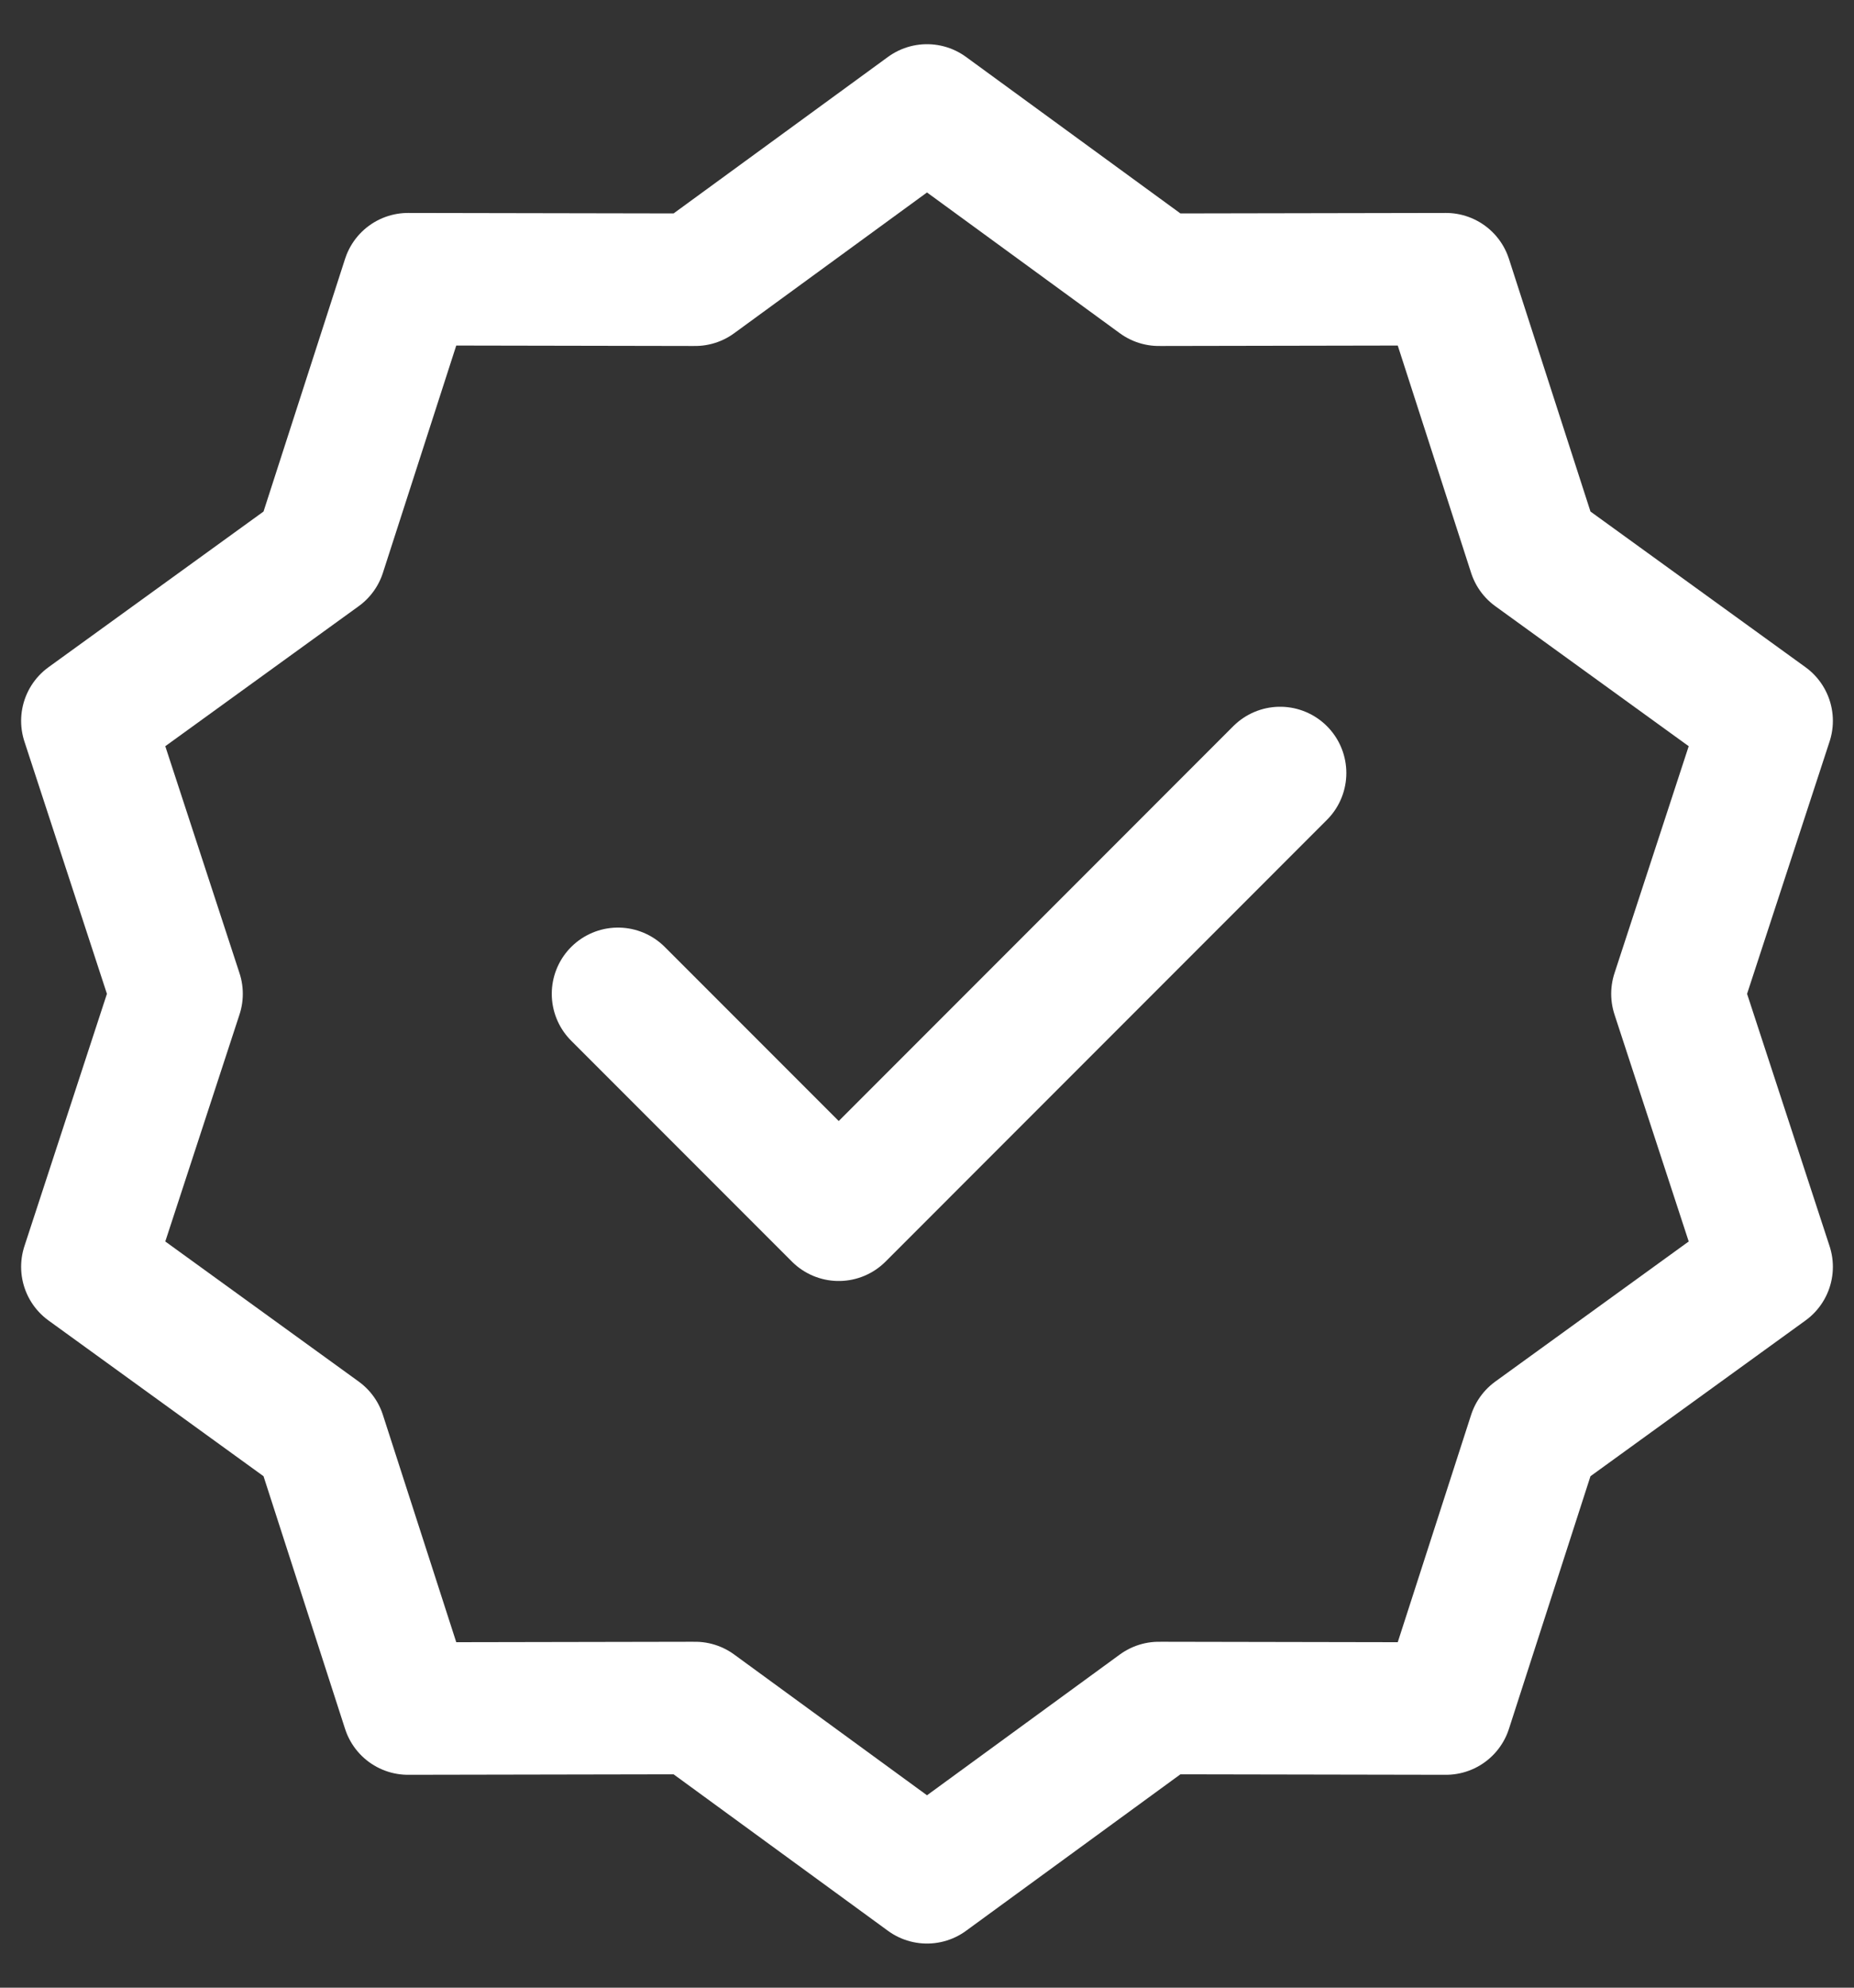
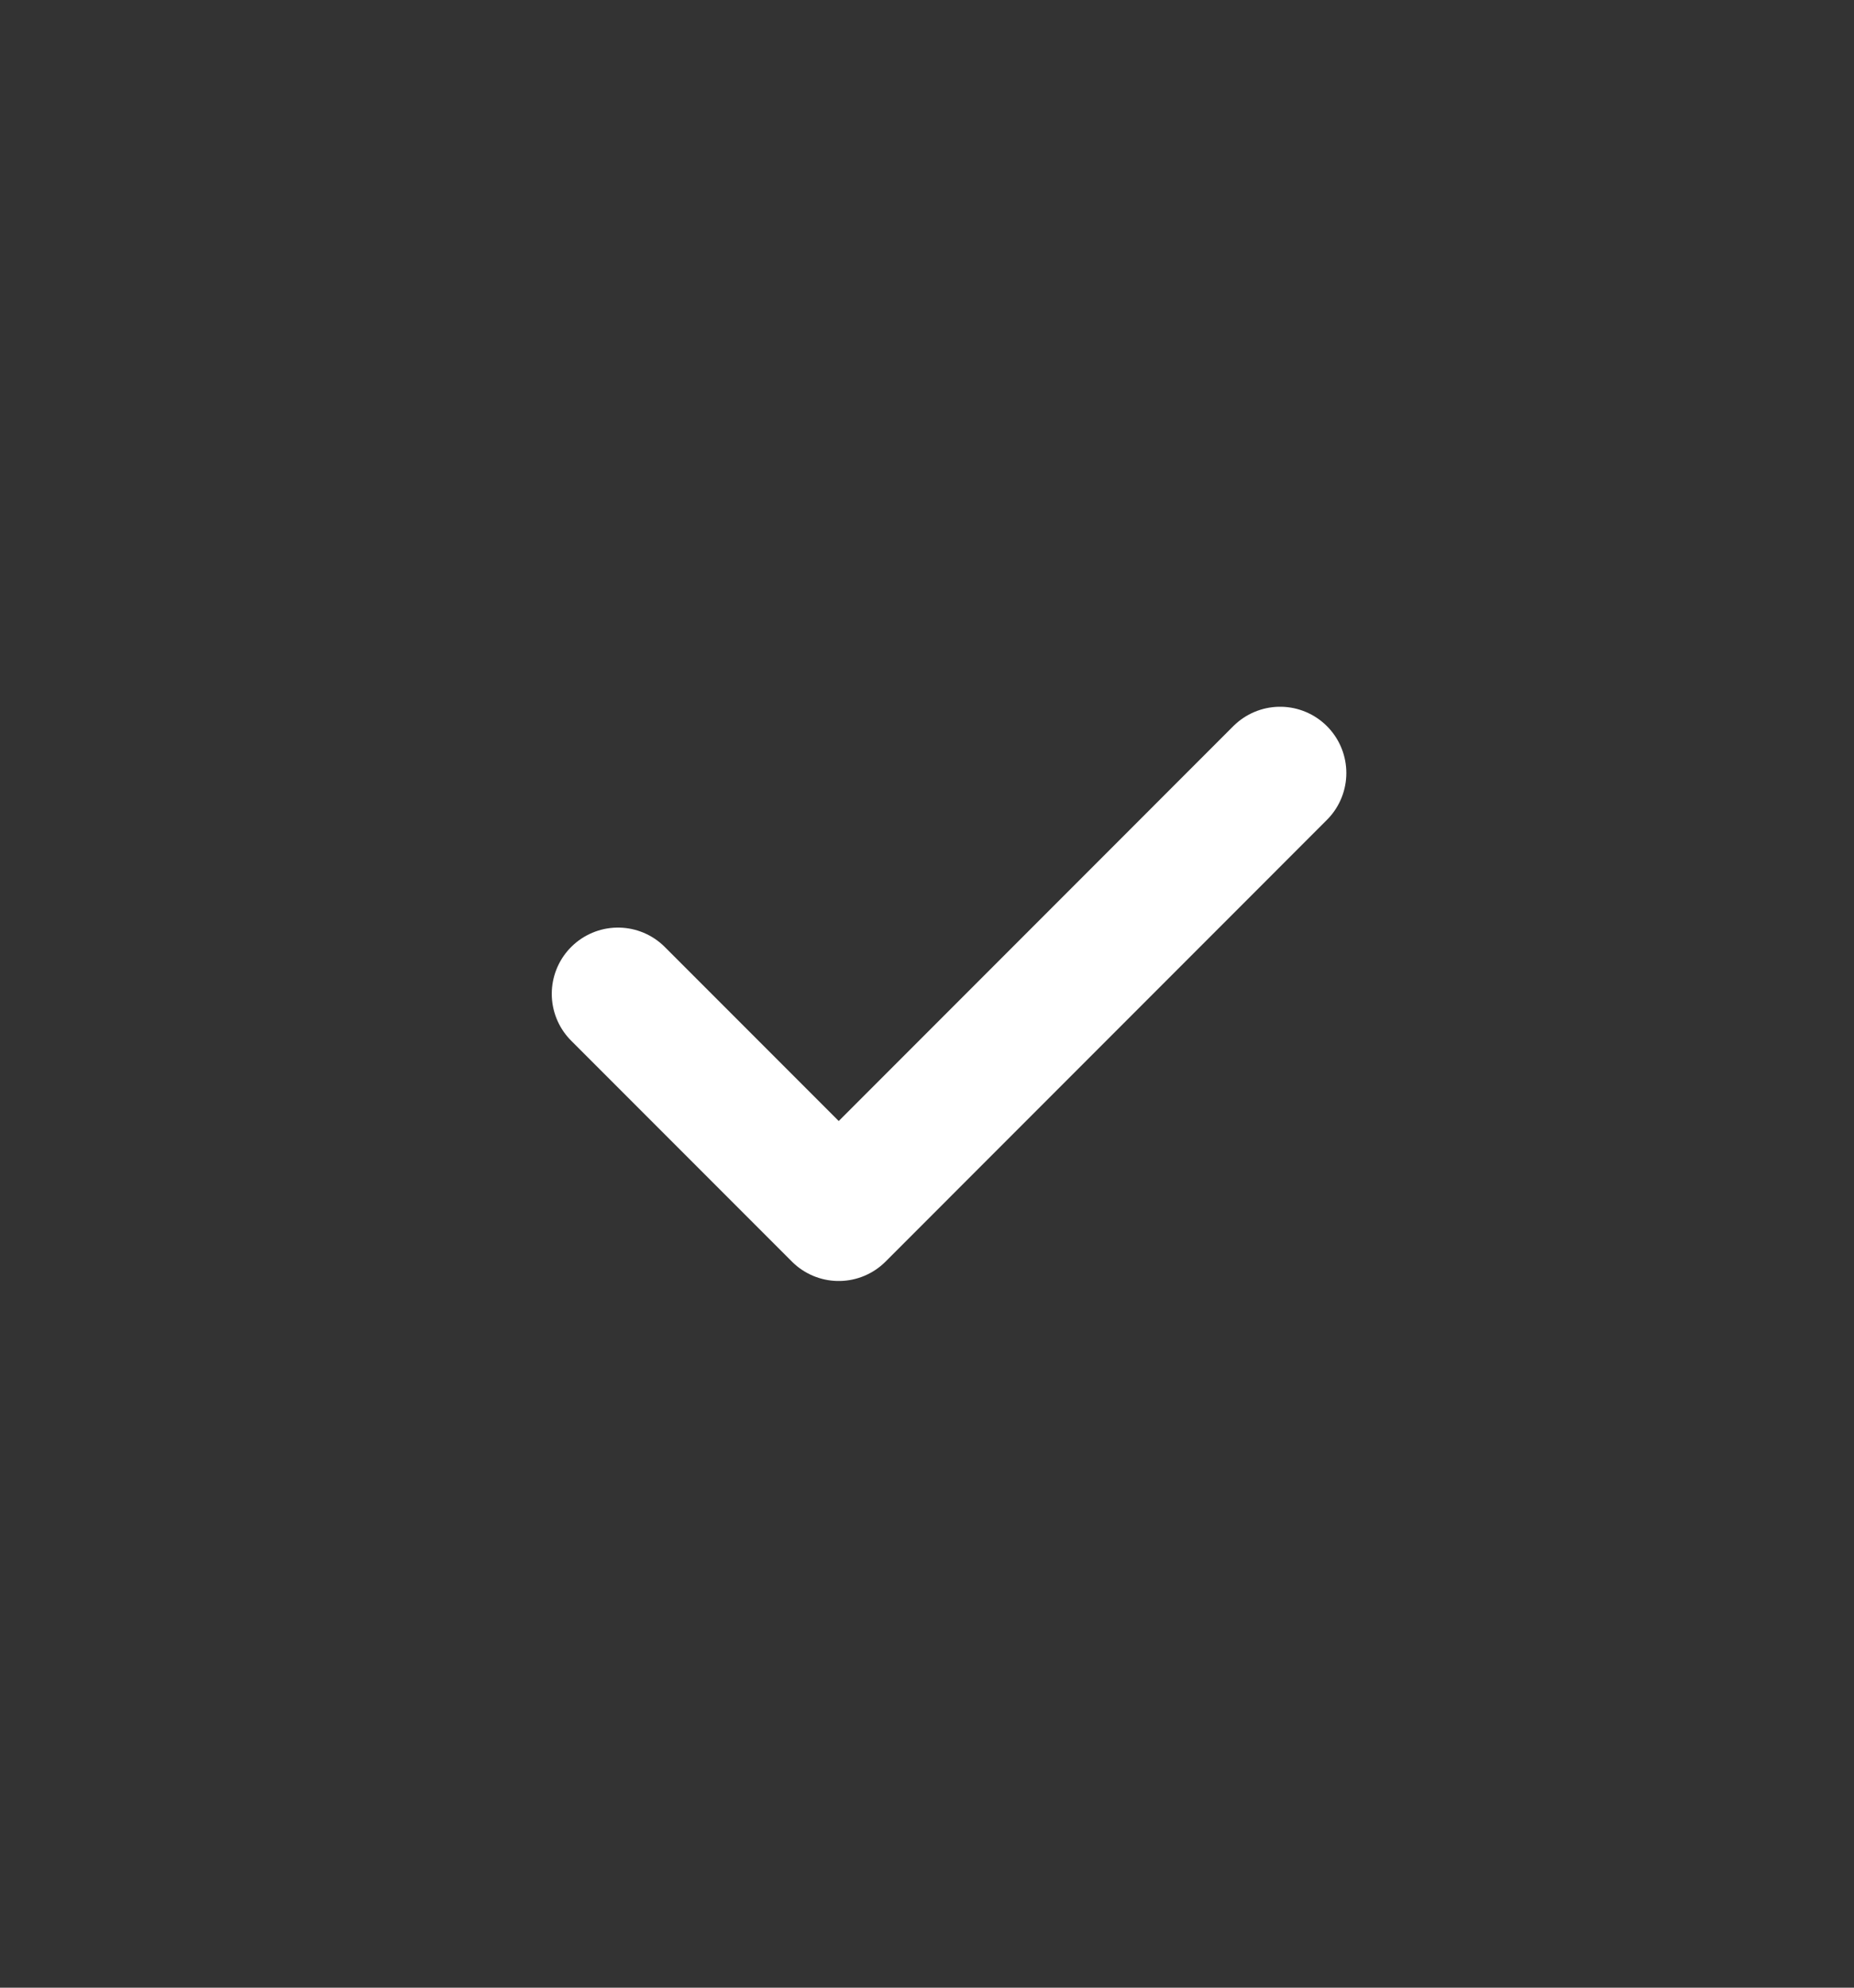
<svg xmlns="http://www.w3.org/2000/svg" width="28" height="30" viewBox="0 0 28 30" fill="none">
  <rect x="0" y="0" width="28" height="30" fill="#333333" stroke="none" />
-   <path d="M14 1.667L17.502 4.222L21.837 4.214L23.169 8.339L26.681 10.88L25.333 15L26.681 19.12L23.169 21.662L21.837 25.787L17.502 25.779L14 28.334L10.498 25.779L6.163 25.787L4.831 21.662L1.319 19.12L2.667 15L1.319 10.88L4.831 8.339L6.163 4.214L10.498 4.222L14 1.667Z" stroke="white" stroke-width="2" stroke-linecap="round" stroke-linejoin="round" />
  <path d="M9.333 15L12.667 18.334L19.333 11.667" stroke="white" stroke-width="2" stroke-linecap="round" stroke-linejoin="round" />
</svg>